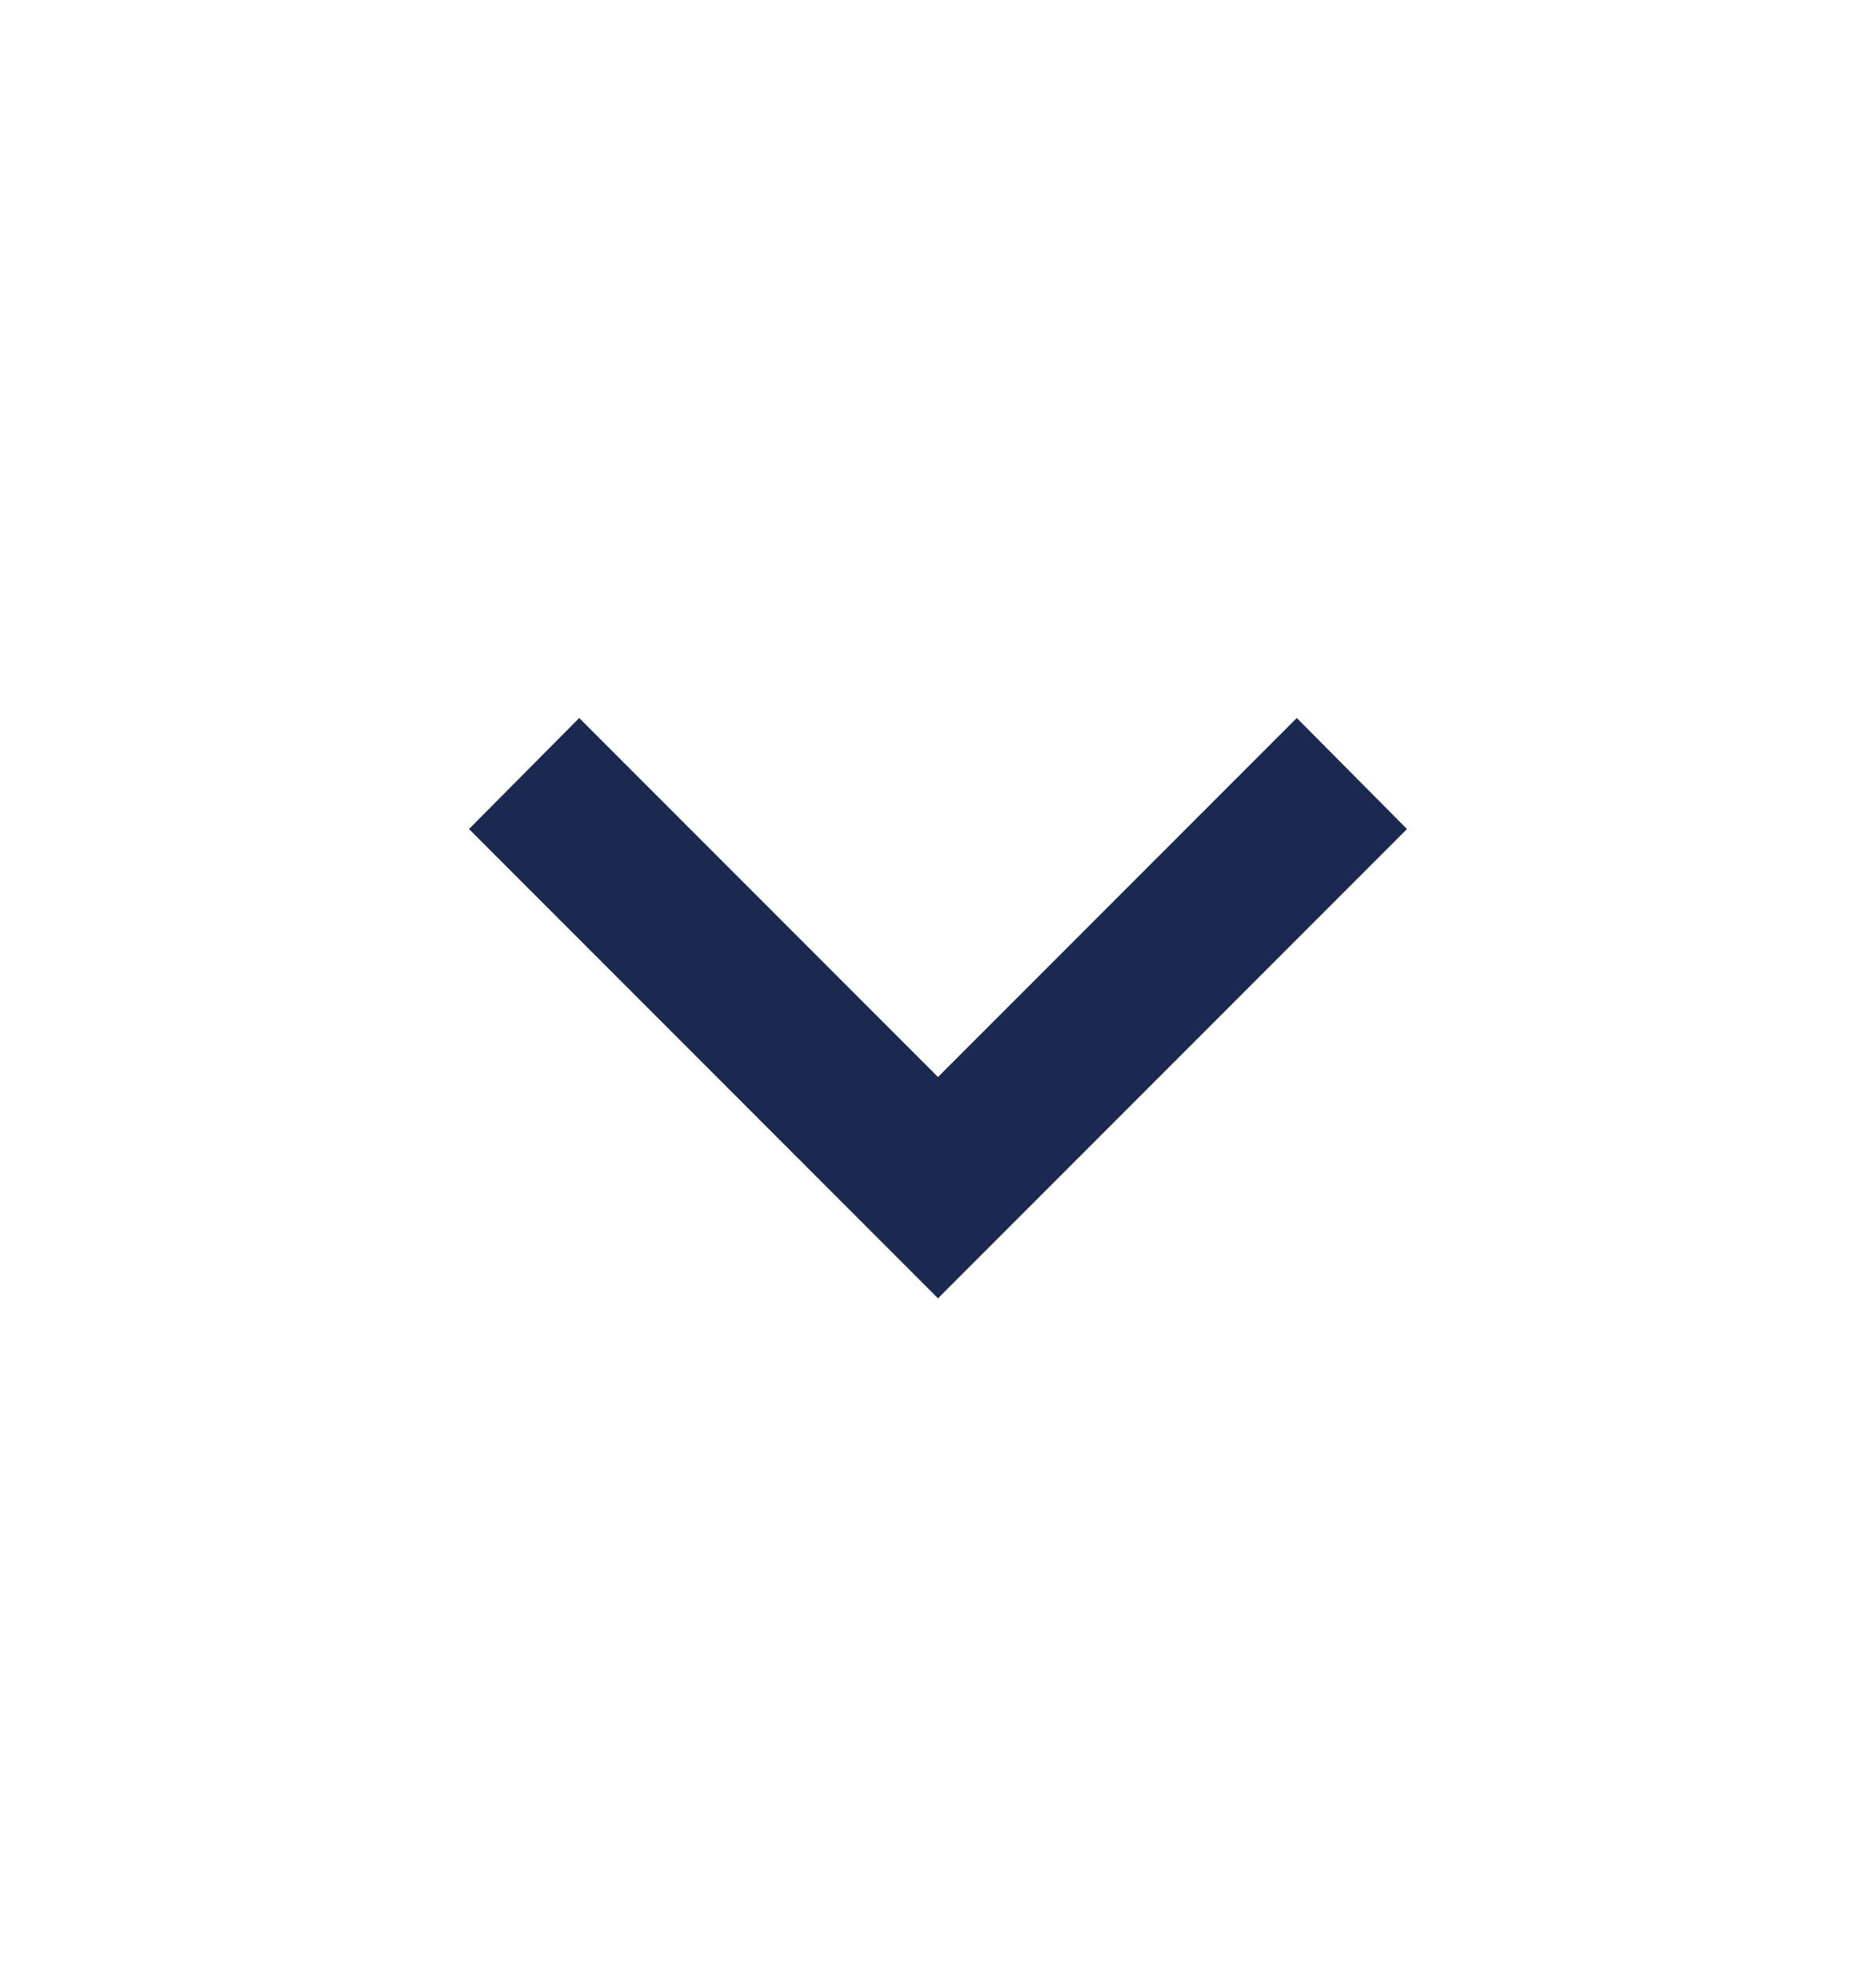
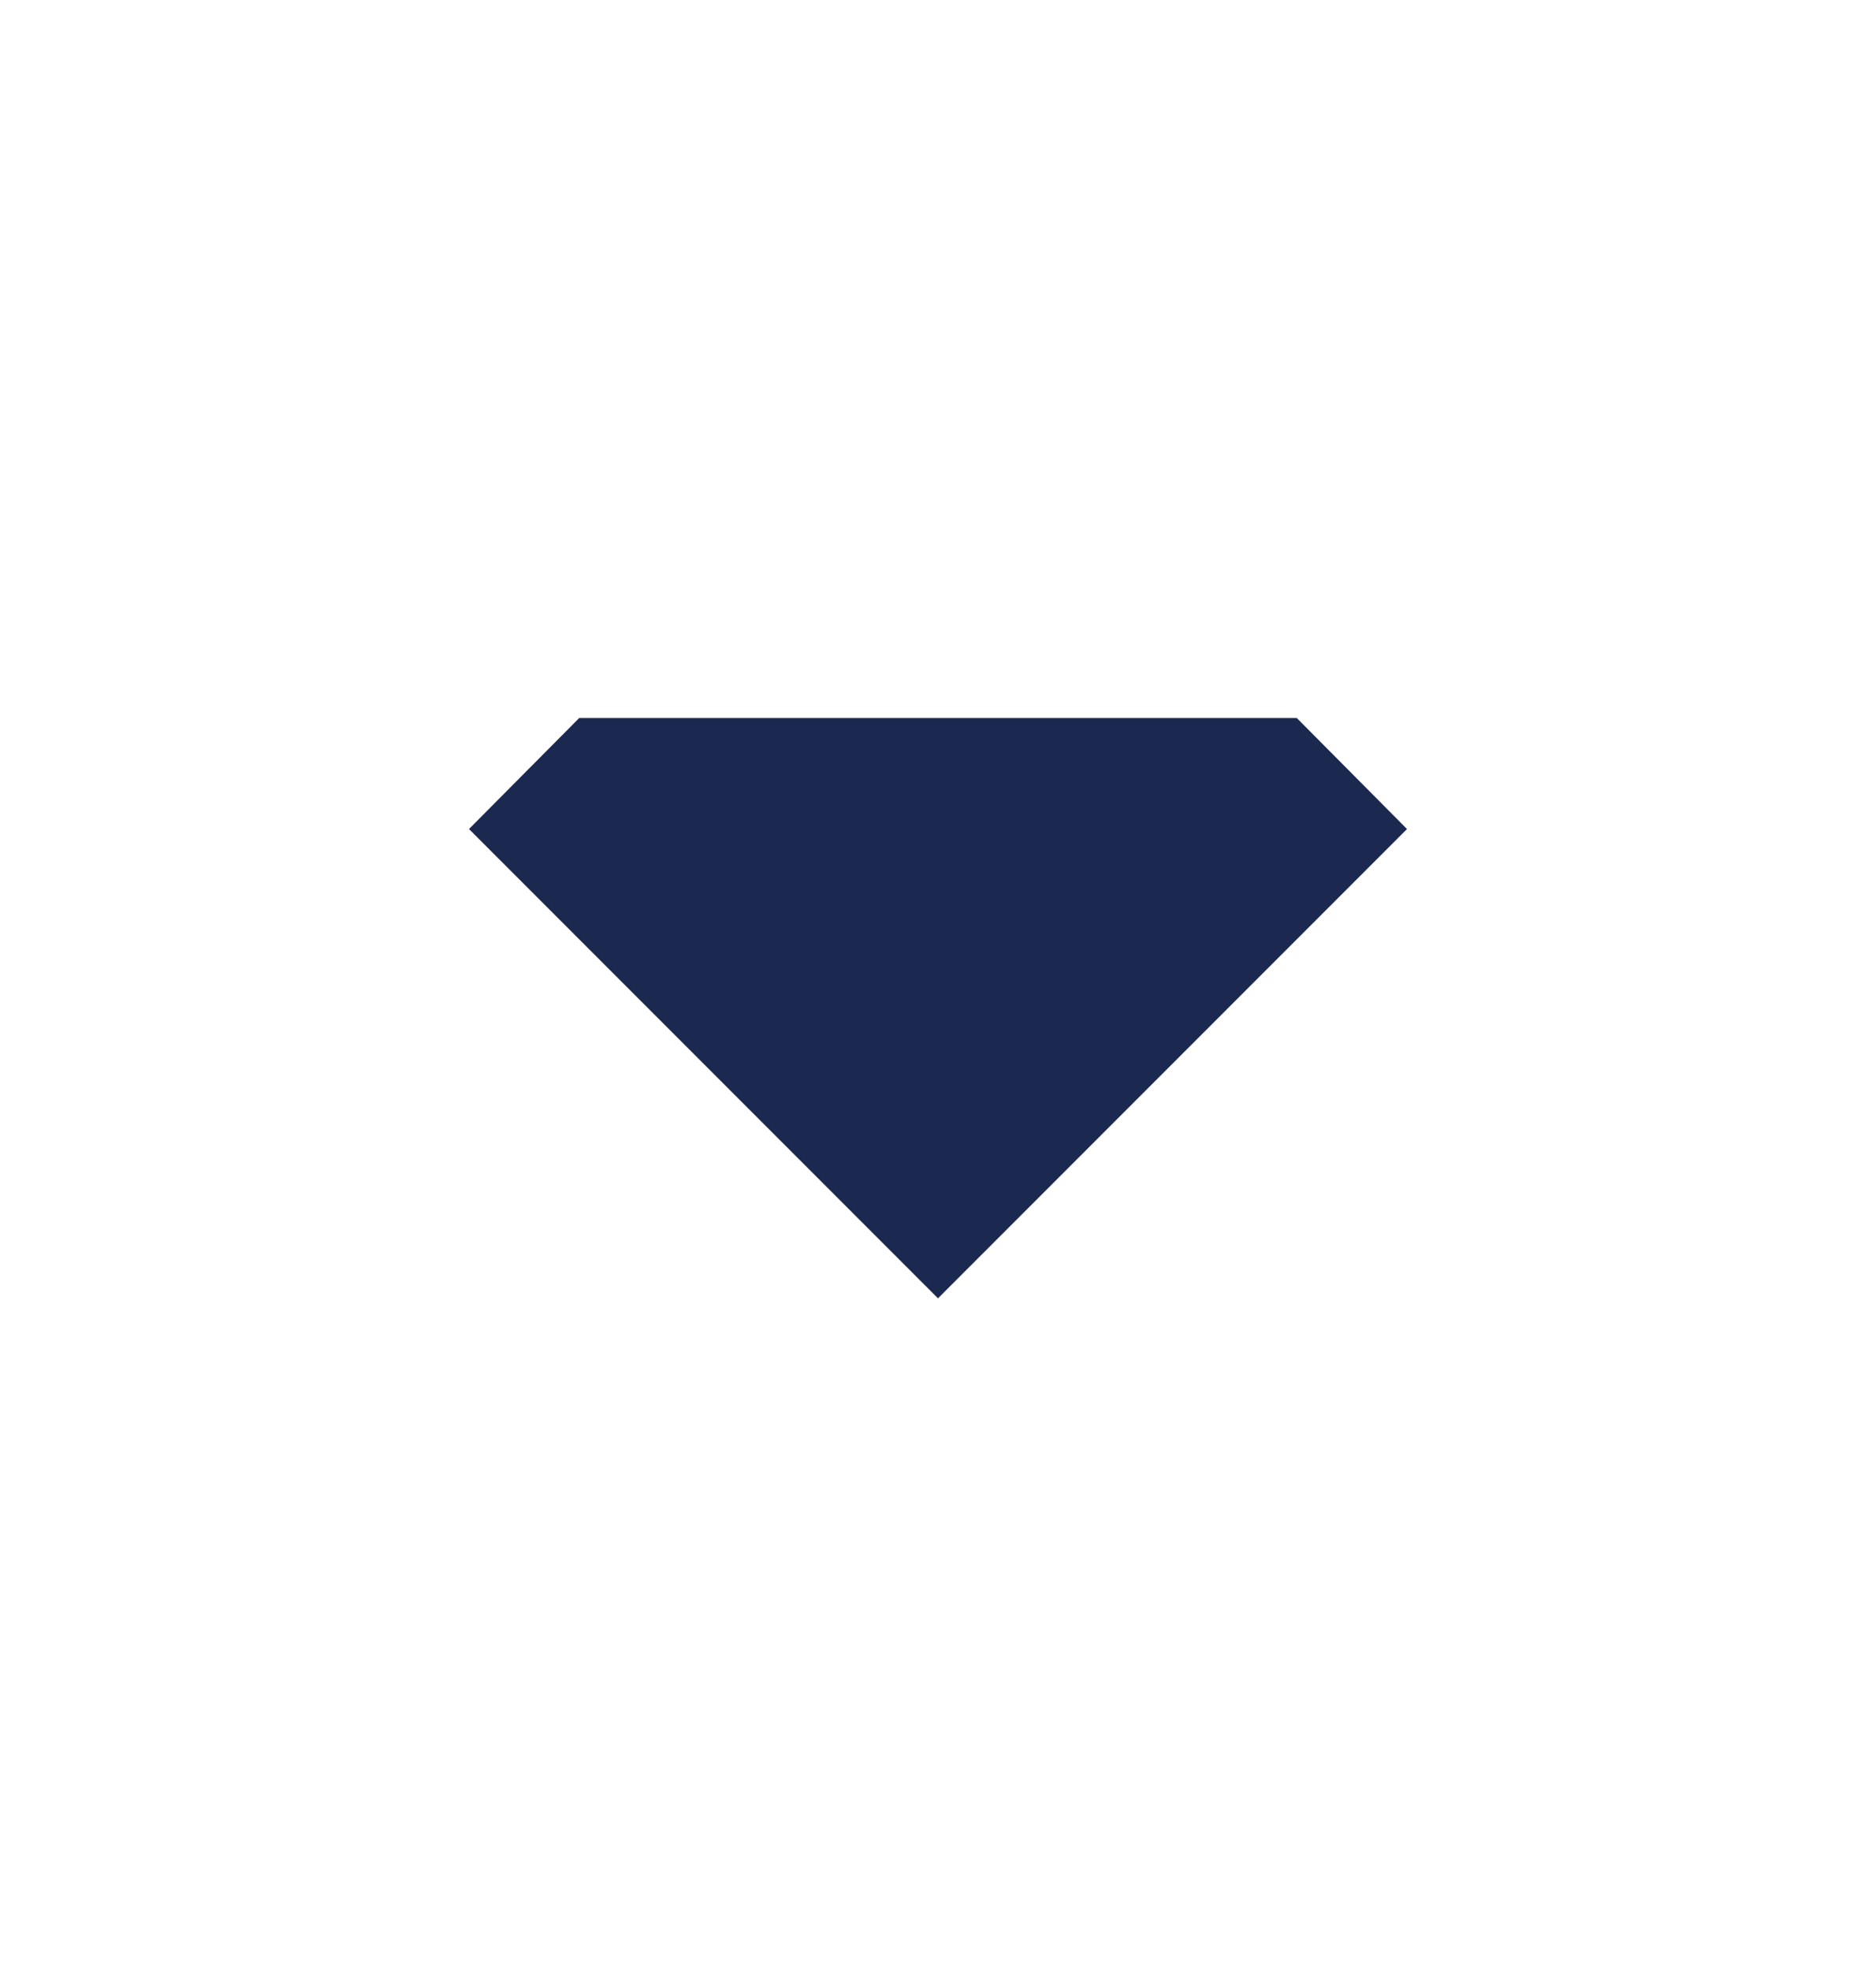
<svg xmlns="http://www.w3.org/2000/svg" width="20" height="21" viewBox="0 0 20 21" fill="none">
-   <path d="M6.175 7.65L10 11.475L13.825 7.65L15 8.833L10 13.833L5 8.833L6.175 7.65Z" fill="#1B2850" />
+   <path d="M6.175 7.65L13.825 7.65L15 8.833L10 13.833L5 8.833L6.175 7.65Z" fill="#1B2850" />
</svg>